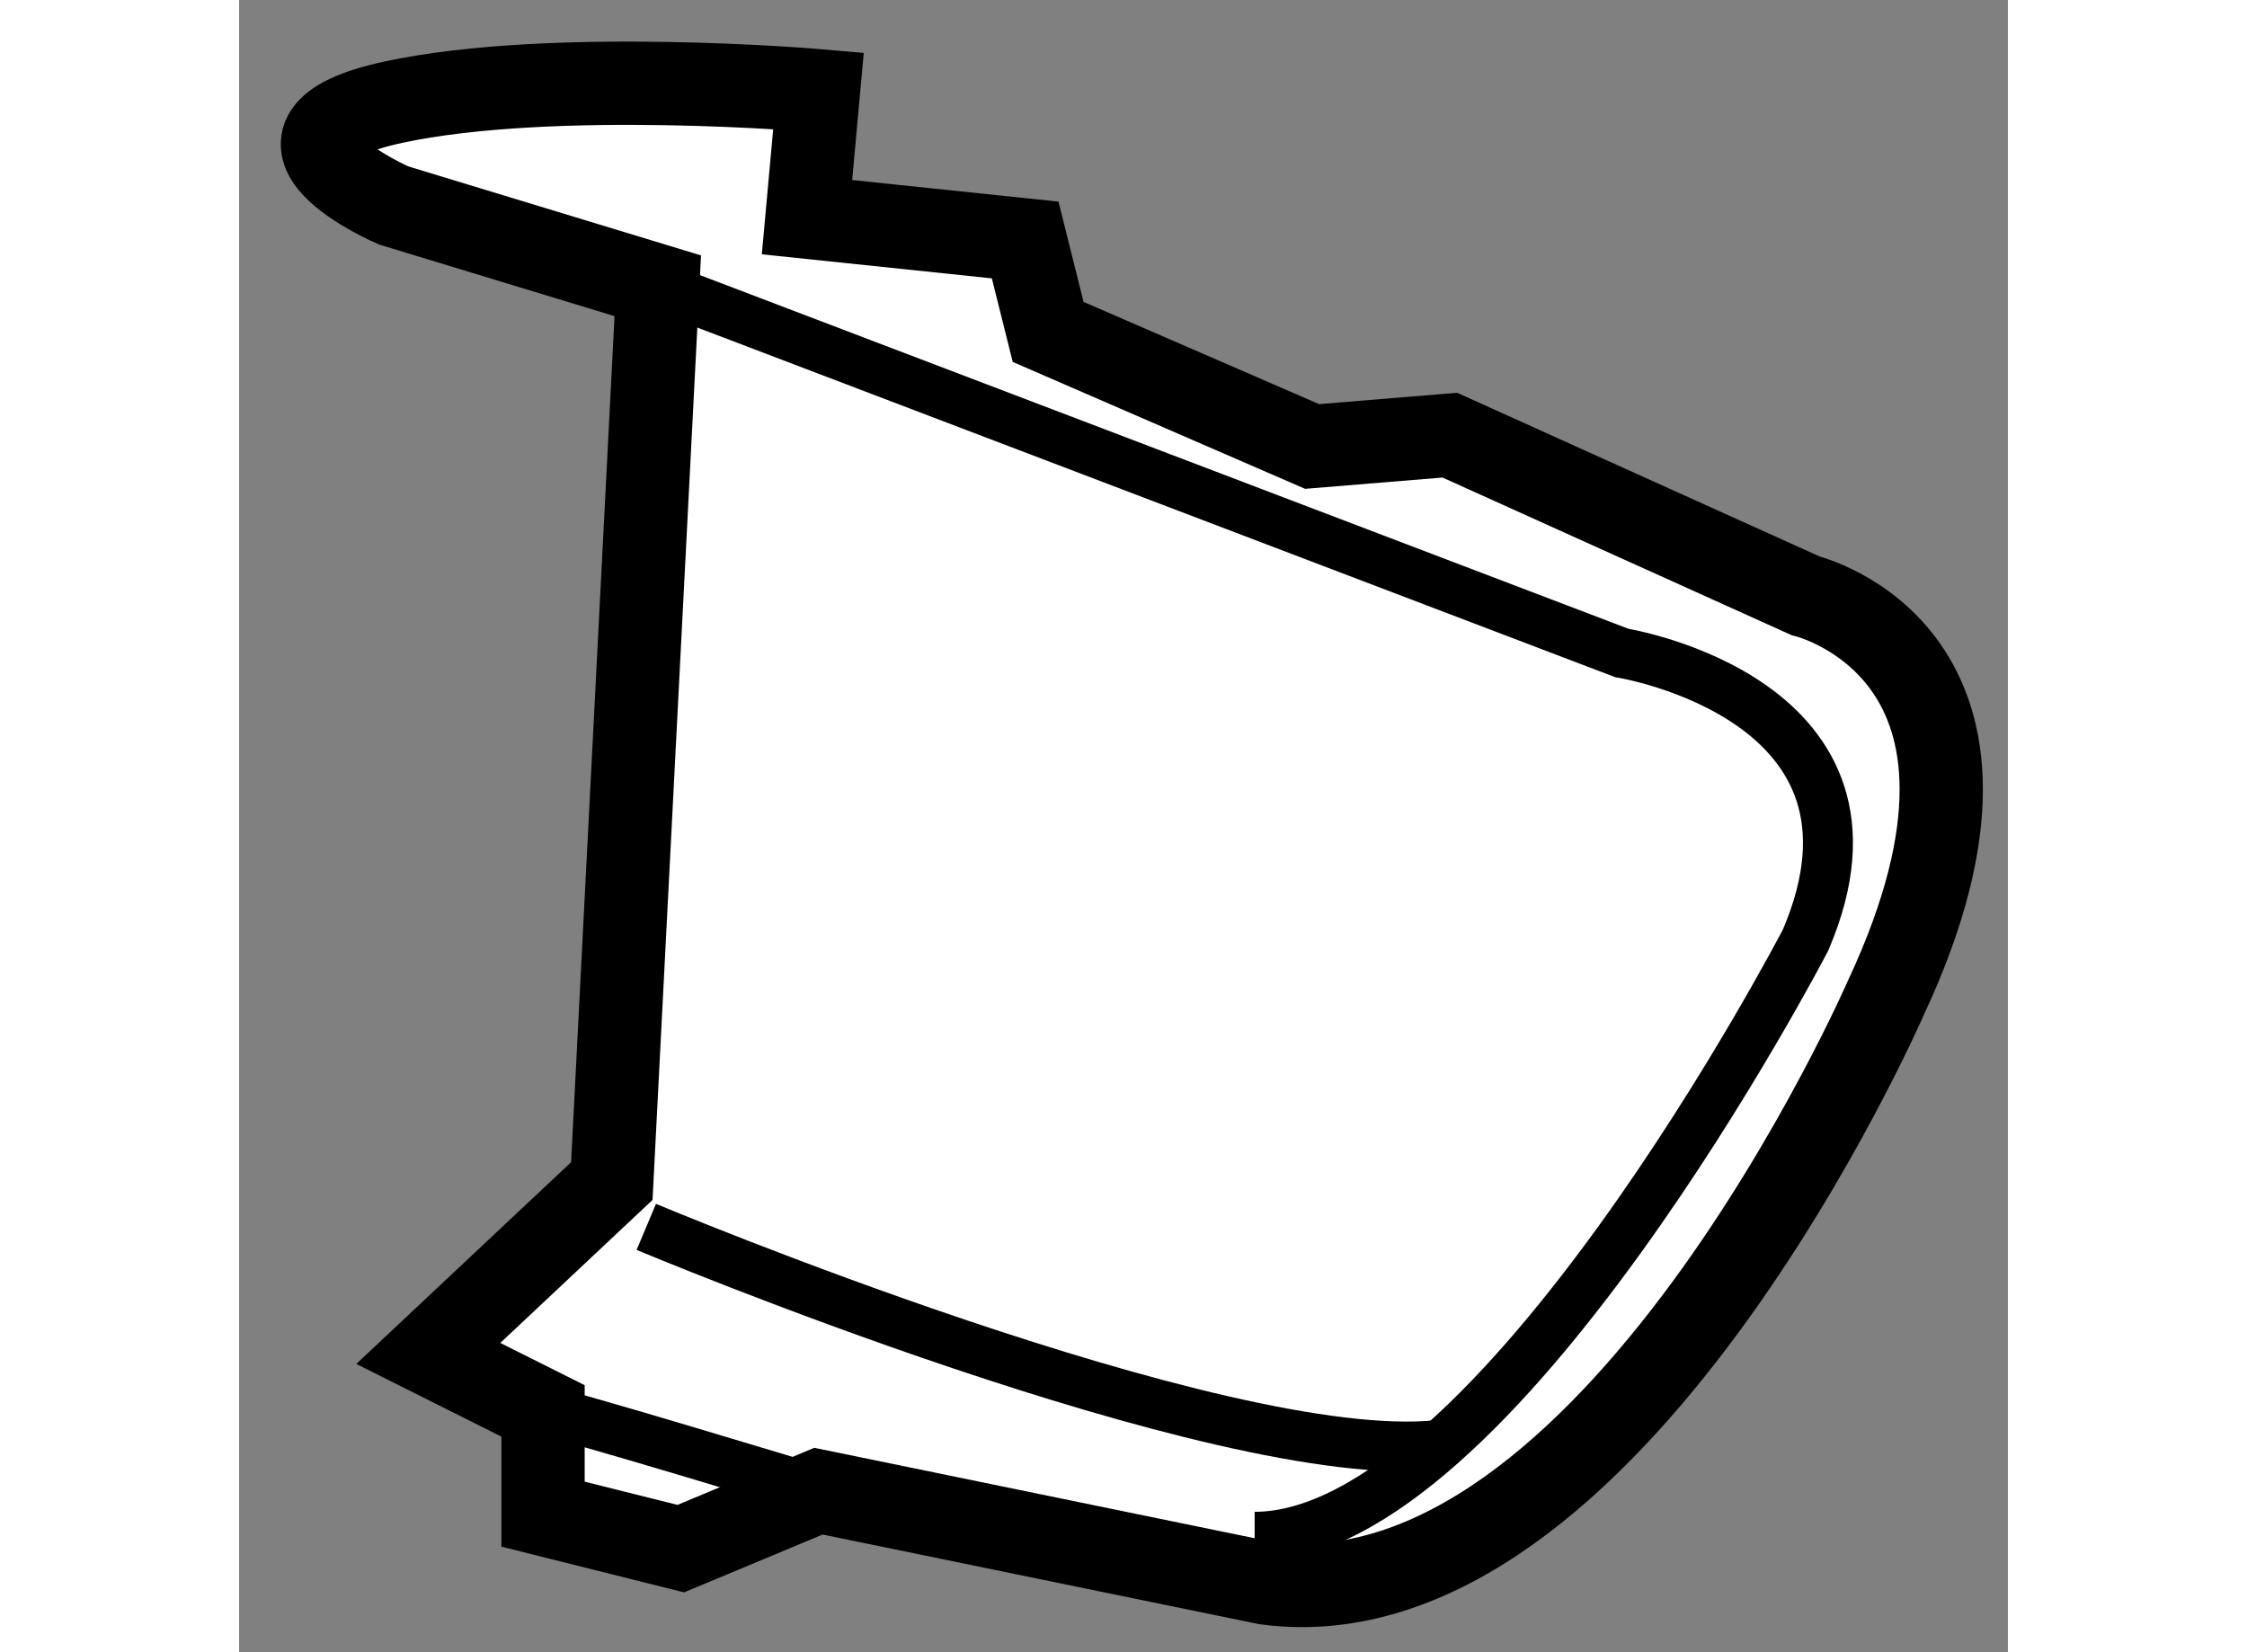
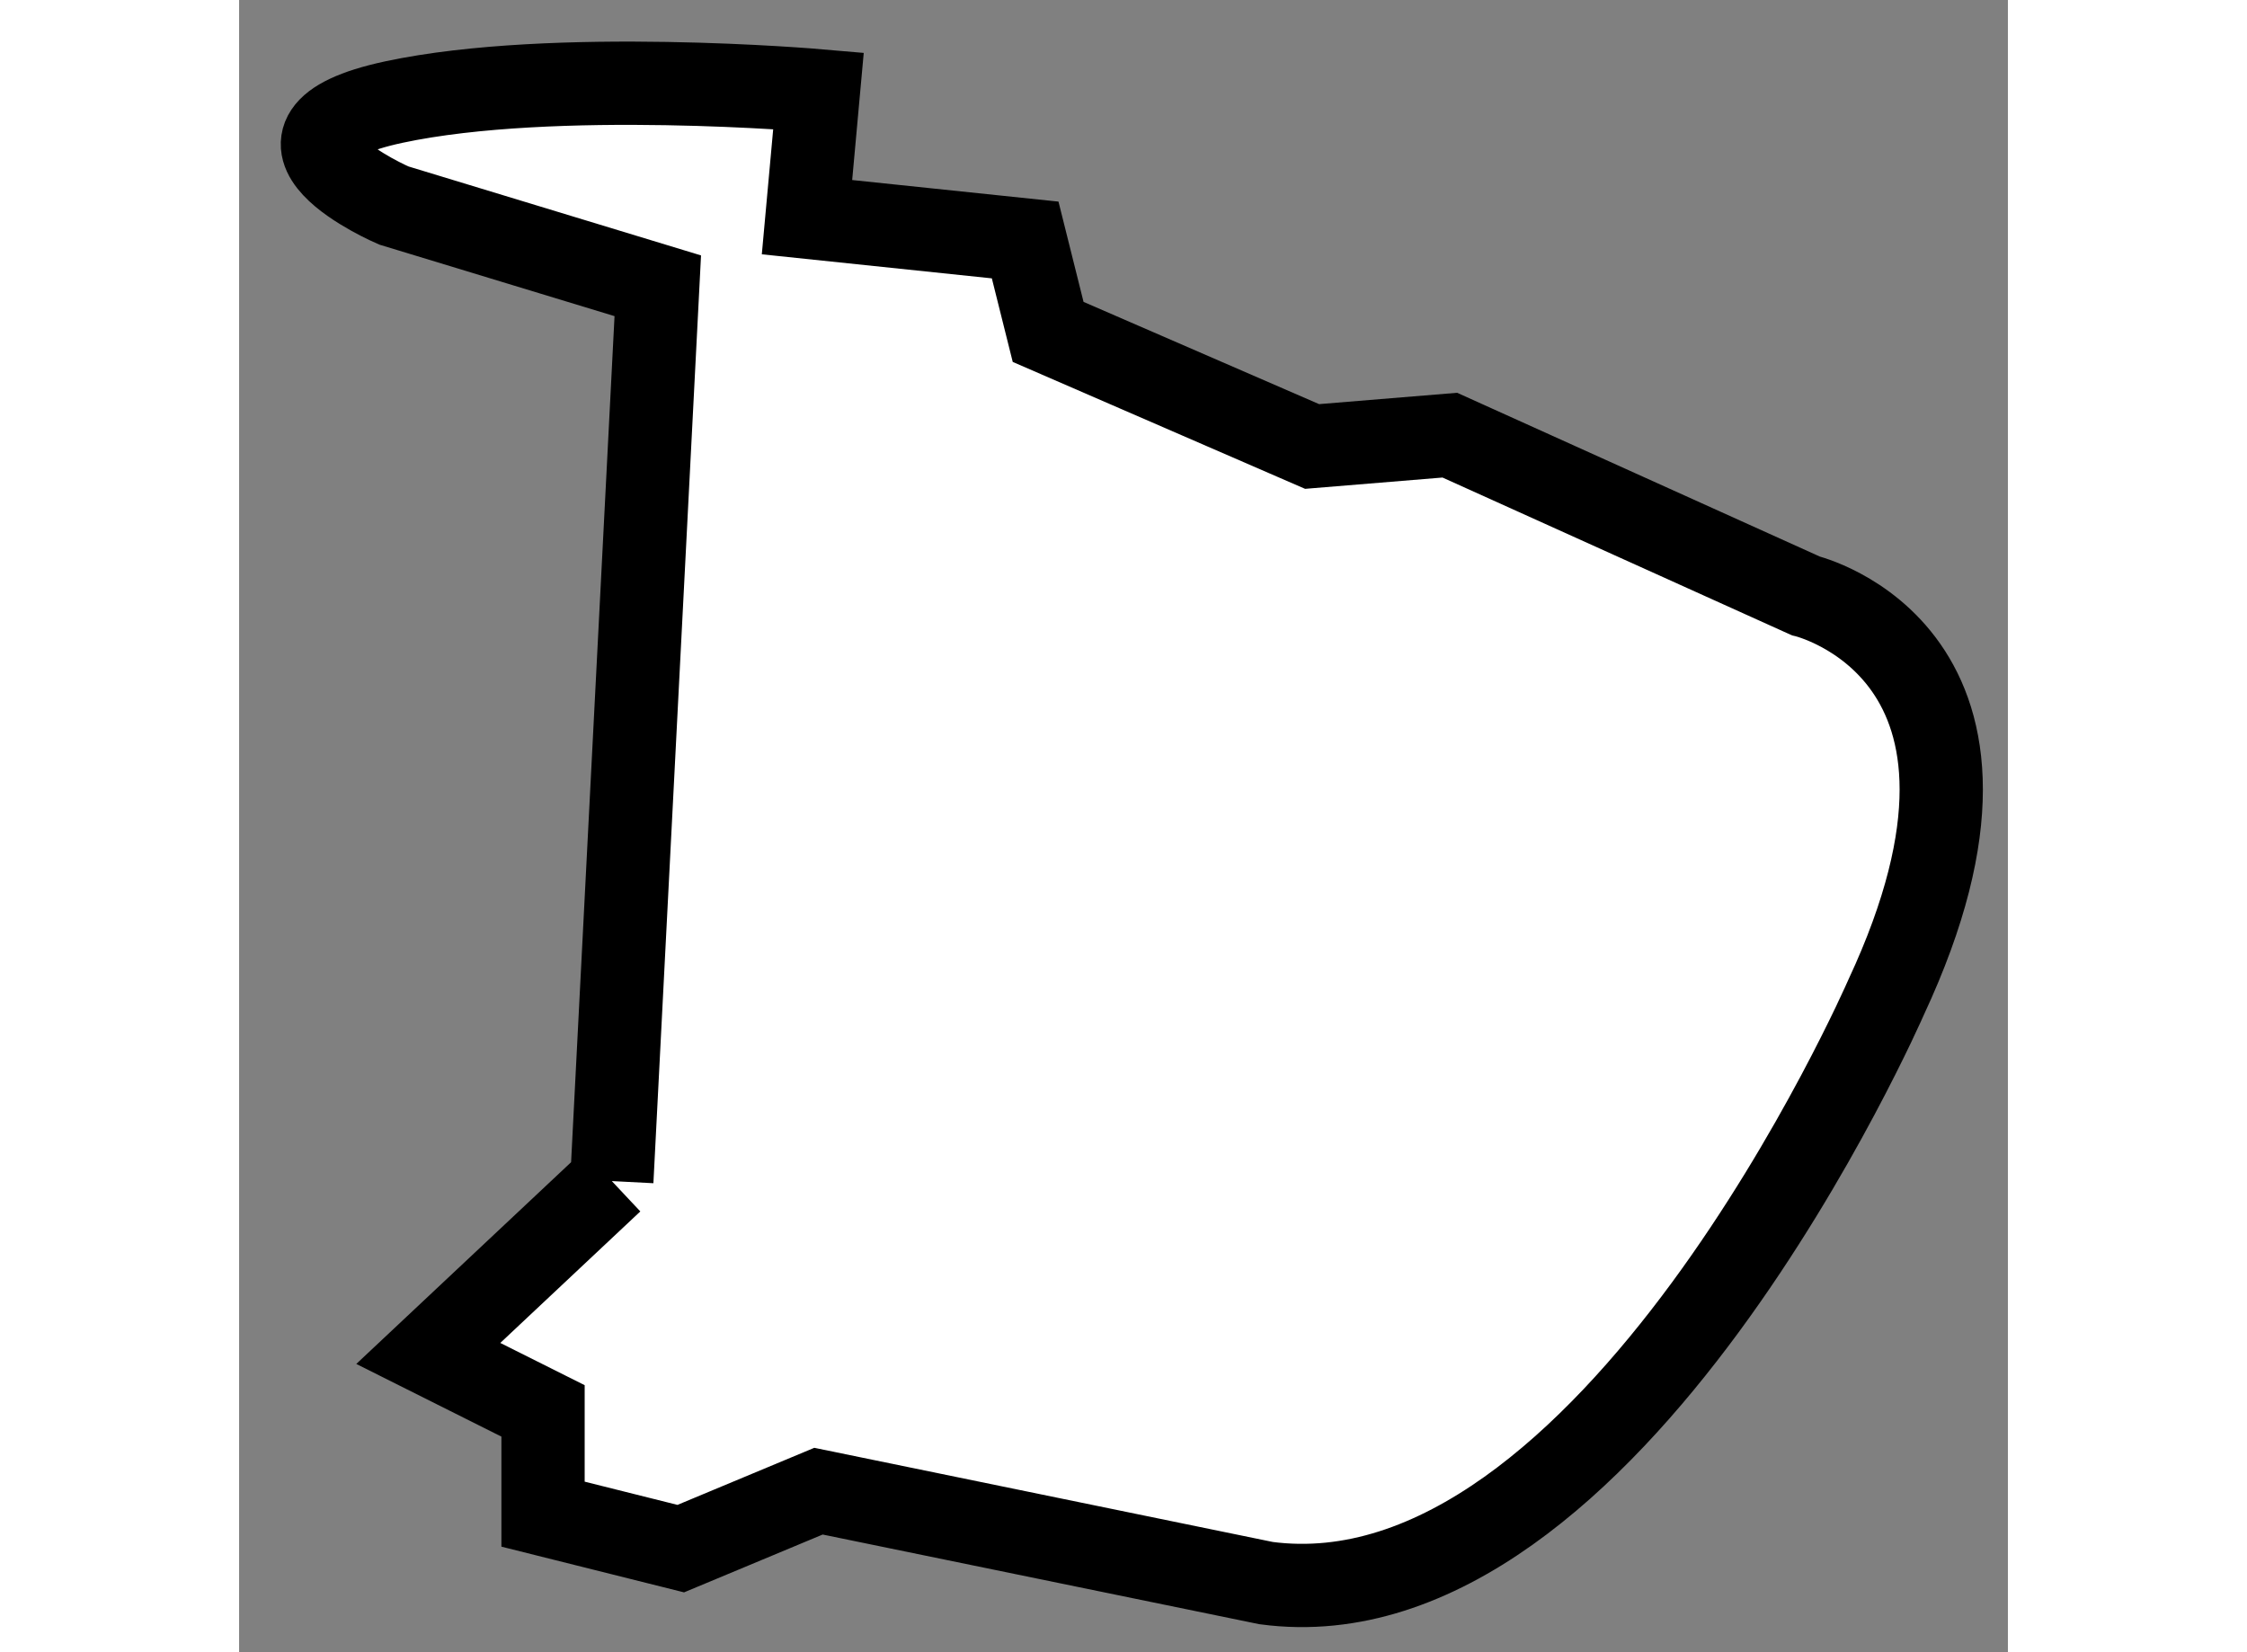
<svg xmlns="http://www.w3.org/2000/svg" version="1.1" x="0px" y="0px" width="244.8px" height="180px" viewBox="74.808 164.206 10.621 9.921" enable-background="new 0 0 244.8 180" xml:space="preserve">
  <rect x="74.808" y="164.206" width="10.621" height="9.921" fill="#808080" stroke="none" />
  <g>
-     <path fill="#FFFFFF" stroke="#000000" stroke-width="0.5" d="M77.046,171.298l0.276-5.376l-1.585-0.482c0,0-0.965-0.414,0-0.621     c0.964-0.206,2.55-0.068,2.55-0.068l-0.069,0.759l1.31,0.137l0.138,0.552l1.585,0.688l0.827-0.068l2.137,0.965     c0,0,1.447,0.345,0.482,2.412c0,0-1.654,3.791-3.722,3.516l-2.688-0.552l-0.827,0.345l-0.827-0.207v-0.62l-0.689-0.345     L77.046,171.298z" />
-     <path fill="none" stroke="#000000" stroke-width="0.3" d="M77.322,165.922l5.789,2.205c0,0,1.723,0.276,1.103,1.724     c0,0-1.861,3.583-3.308,3.583" />
-     <path fill="none" stroke="#000000" stroke-width="0.3" d="M77.253,171.573c0,0,3.446,1.447,4.755,1.31" />
-     <path fill="none" stroke="#000000" stroke-width="0.3" d="M76.633,172.676c0.069,0,1.654,0.482,1.654,0.482" />
+     <path fill="#FFFFFF" stroke="#000000" stroke-width="0.5" d="M77.046,171.298l0.276-5.376l-1.585-0.482c0,0-0.965-0.414,0-0.621     c0.964-0.206,2.55-0.068,2.55-0.068l-0.069,0.759l1.31,0.137l0.138,0.552l1.585,0.688l0.827-0.068l2.137,0.965     c0,0,1.447,0.345,0.482,2.412c0,0-1.654,3.791-3.722,3.516l-2.688-0.552l-0.827,0.345l-0.827-0.207v-0.62l-0.689-0.345     L77.046,171.298" />
  </g>
</svg>